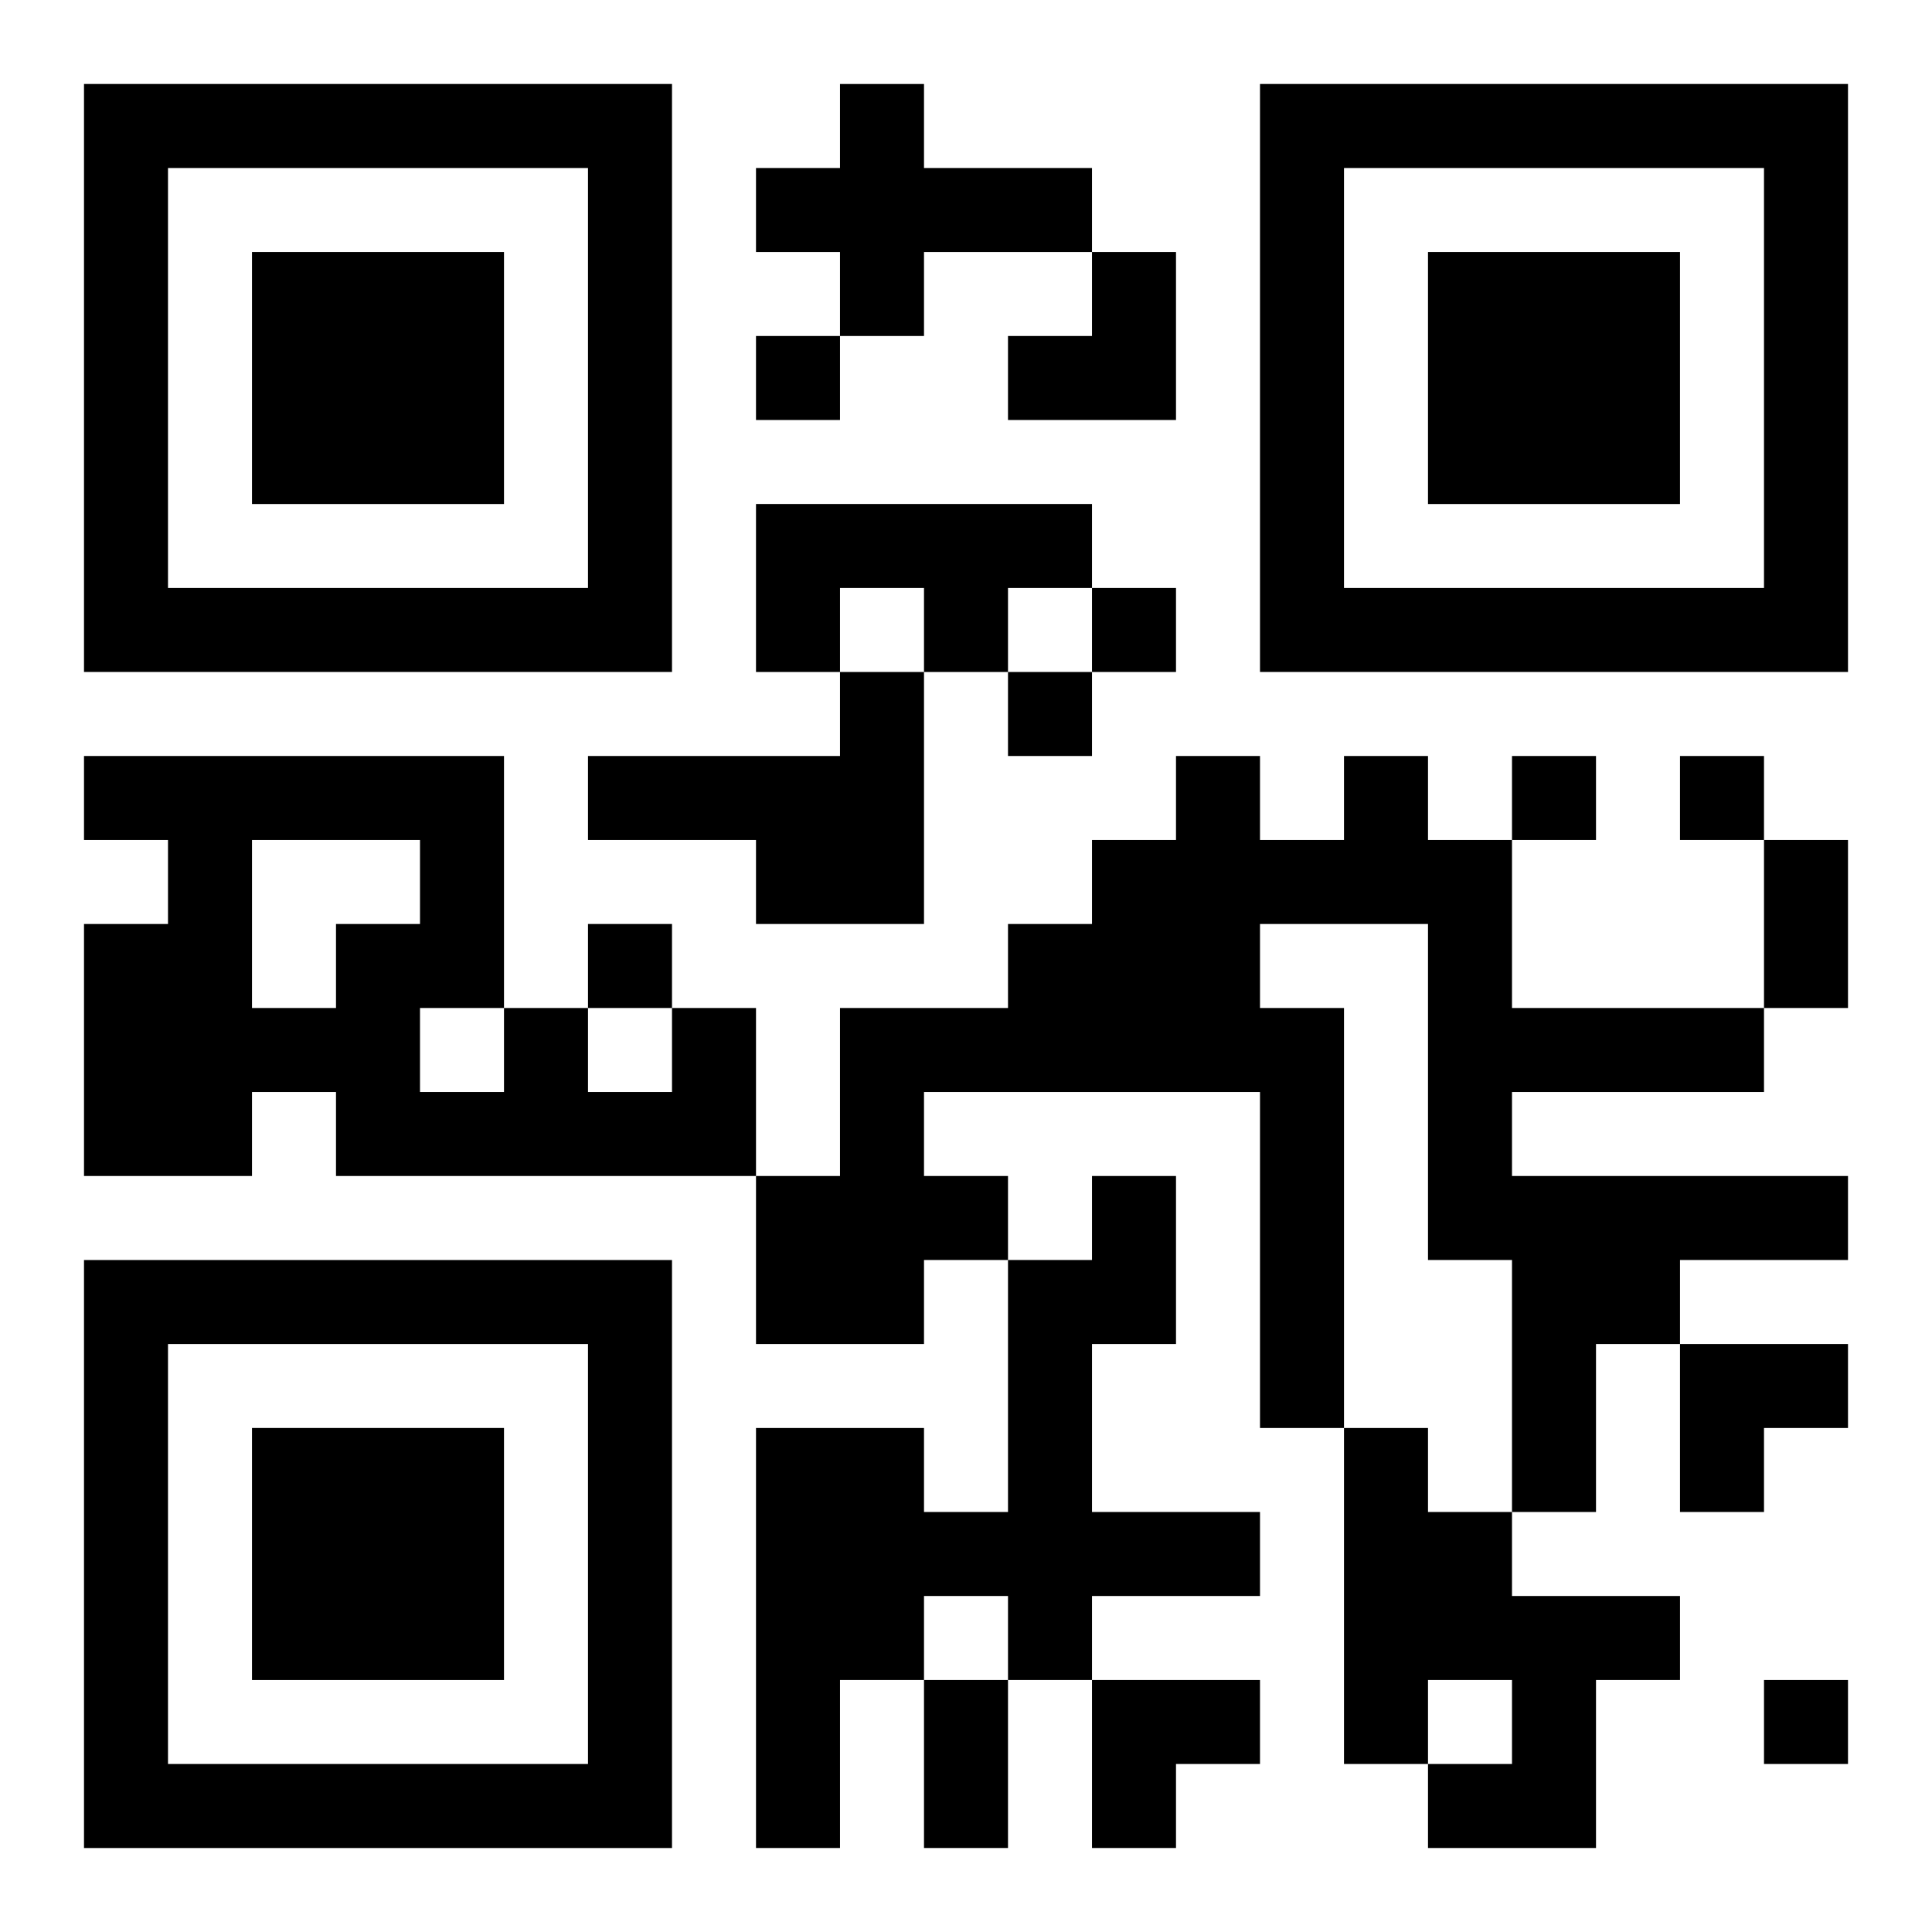
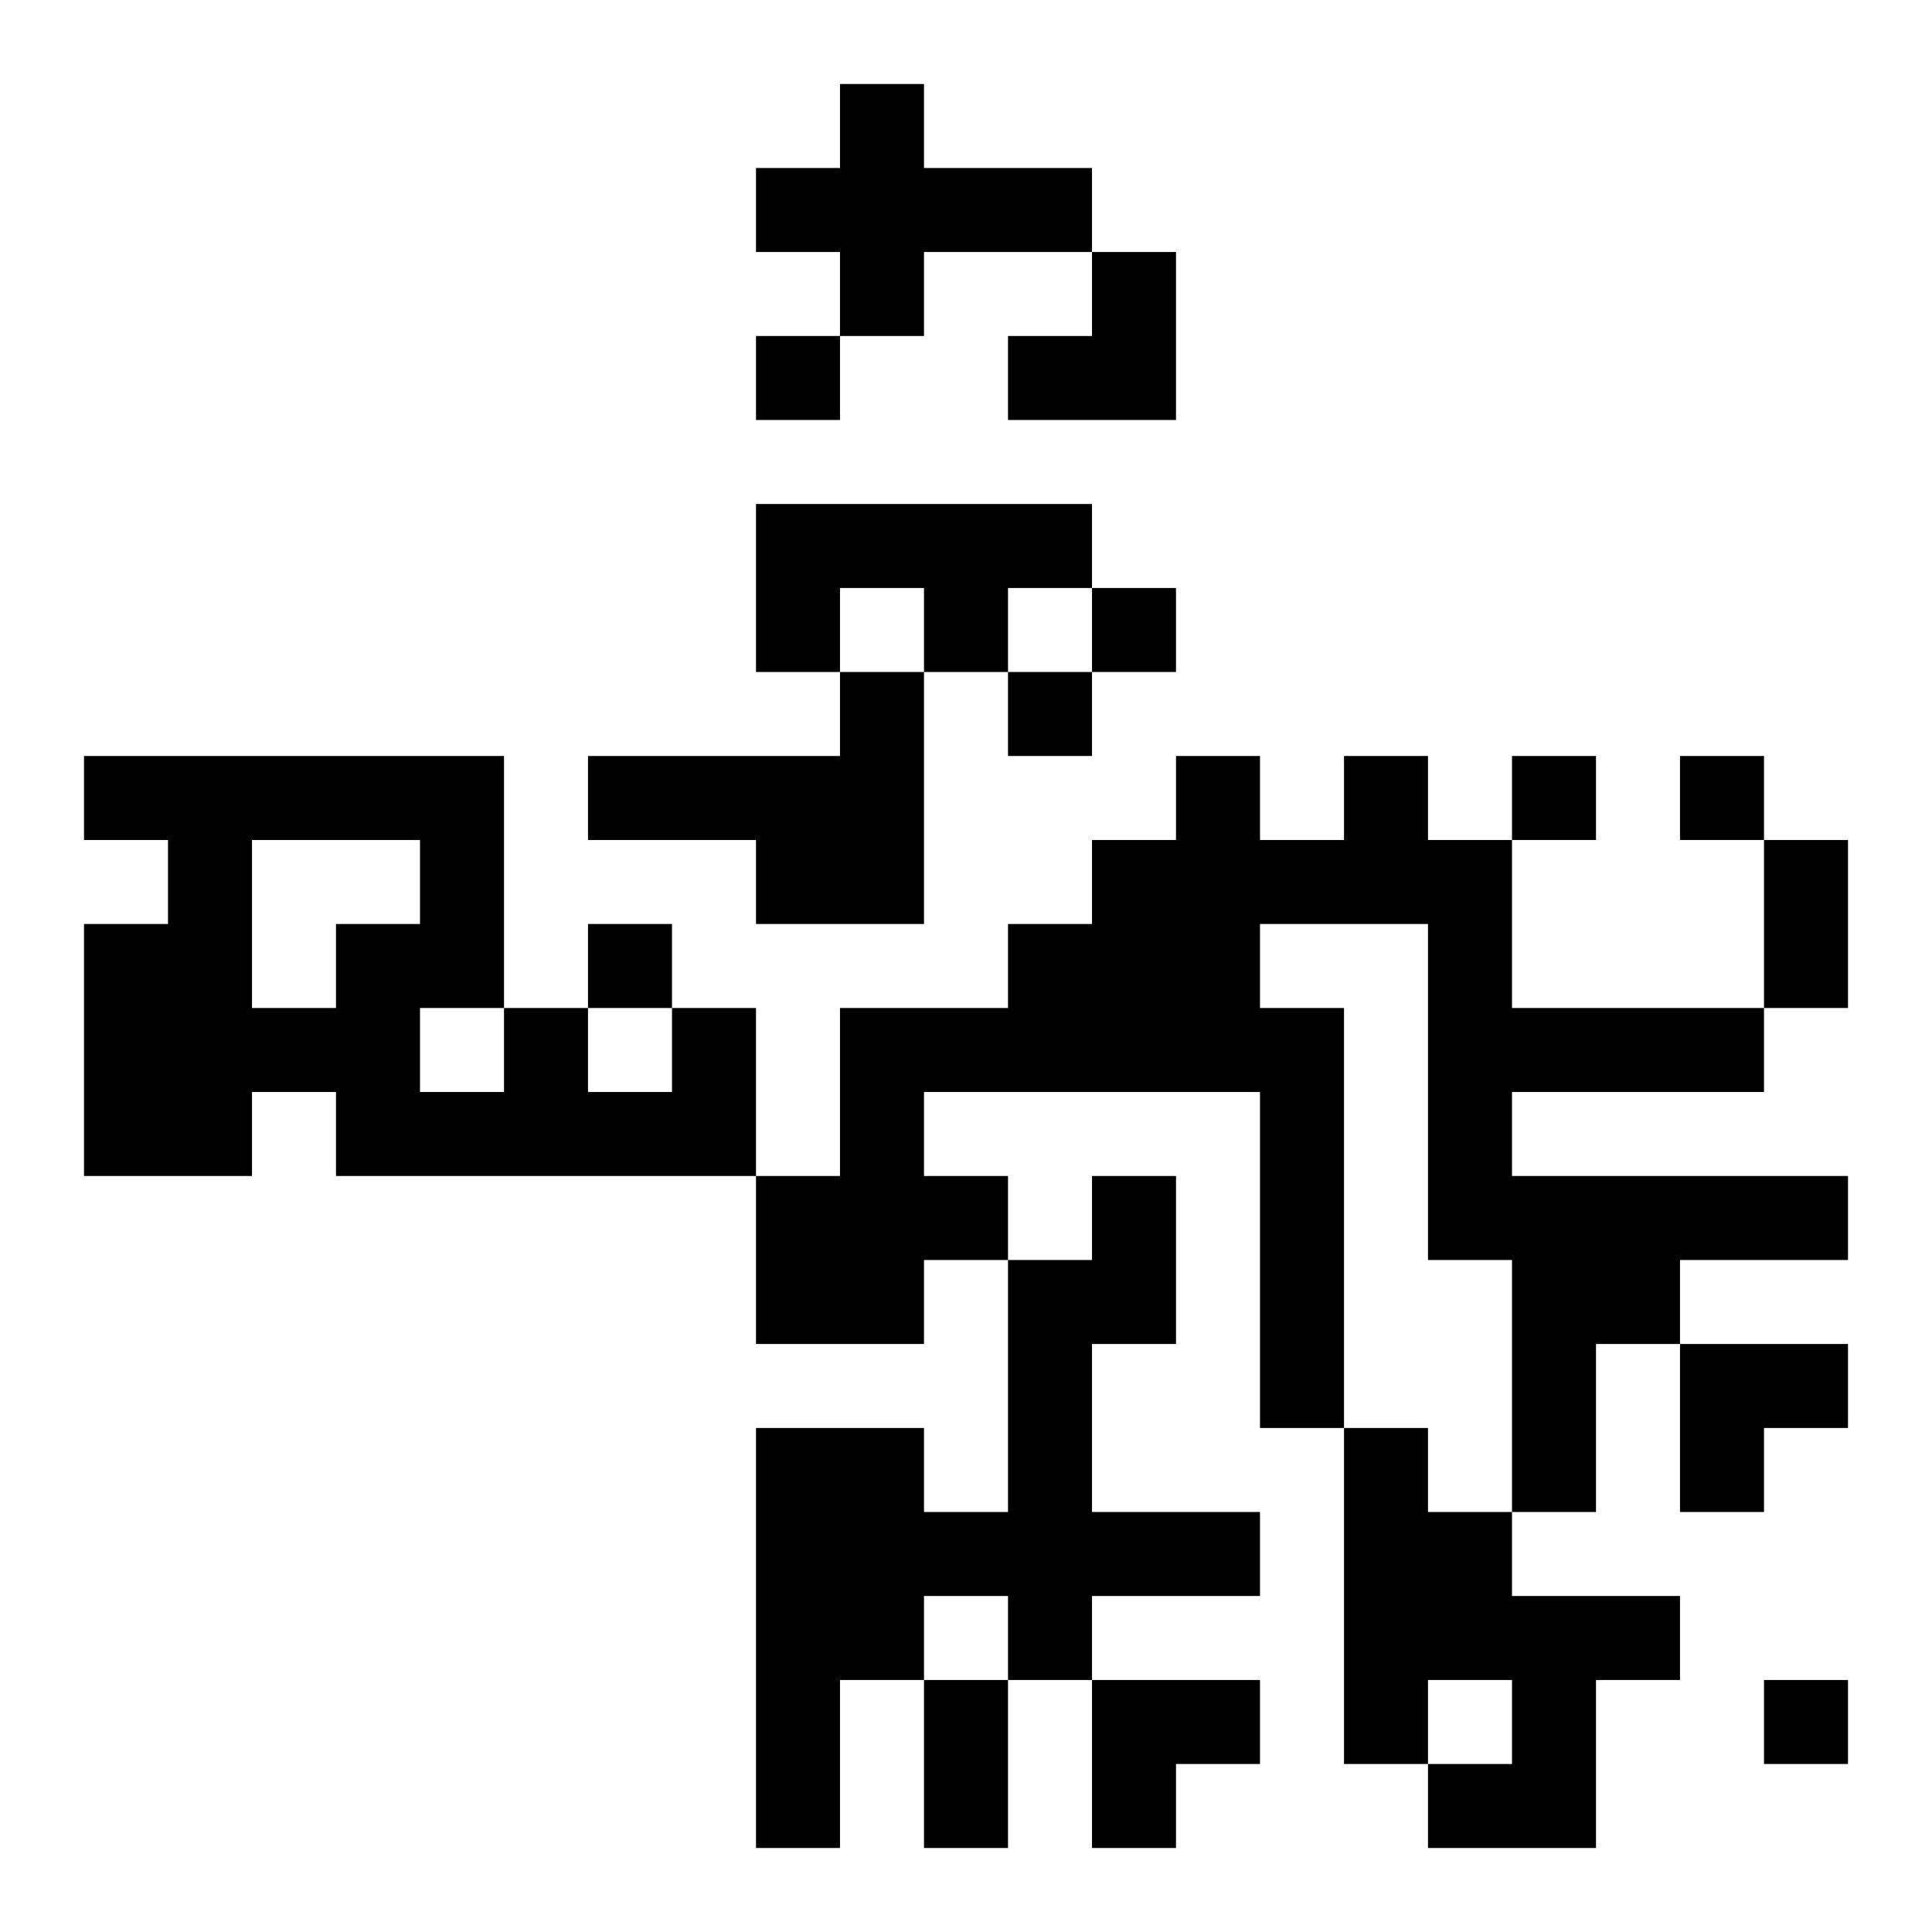
<svg xmlns="http://www.w3.org/2000/svg" xmlns:xlink="http://www.w3.org/1999/xlink" width="250" height="250" baseProfile="full" version="1.1" viewBox="-1 -1 23 23">
  <symbol id="a">
-     <path d="m0 7v7h7v-7h-7zm1 1h5v5h-5v-5zm1 1v3h3v-3h-3z" />
-   </symbol>
+     </symbol>
  <use y="-7" xlink:href="#a" />
  <use y="7" xlink:href="#a" />
  <use x="14" y="-7" xlink:href="#a" />
  <path d="m9 0h1v1h2v1h-2v1h-1v-1h-1v-1h1v-1m-1 5h4v1h-1v1h-1v-1h-1v1h-1v-2m1 2h1v3h-2v-1h-2v-1h3v-1m6 1h1v1h1v2h3v1h-3v1h4v1h-2v1h-1v2h-1v-3h-1v-4h-2v1h1v5h-1v-4h-4v1h1v1h-1v1h-2v-2h1v-2h2v-1h1v-1h1v-1h1v1h1v-1m-8 3h1v2h-5v-1h-1v1h-2v-3h1v-1h-1v-1h5v3h1v1h1v-1m-5-2v2h1v-1h1v-1h-2m2 2v1h1v-1h-1m8 2h1v2h-1v2h2v1h-2v1h-1v-1h-1v1h-1v2h-1v-5h2v1h1v-3h1v-1m3 3h1v1h1v1h2v1h-1v2h-2v-1h1v-1h-1v1h-1v-4m-7-13v1h1v-1h-1m4 3v1h1v-1h-1m-1 1v1h1v-1h-1m6 1v1h1v-1h-1m2 0v1h1v-1h-1m-13 2v1h1v-1h-1m14 9v1h1v-1h-1m0-10h1v2h-1v-2m-10 10h1v2h-1v-2m1-17m1 0h1v2h-2v-1h1zm7 13h2v1h-1v1h-1zm-7 4h2v1h-1v1h-1z" />
</svg>